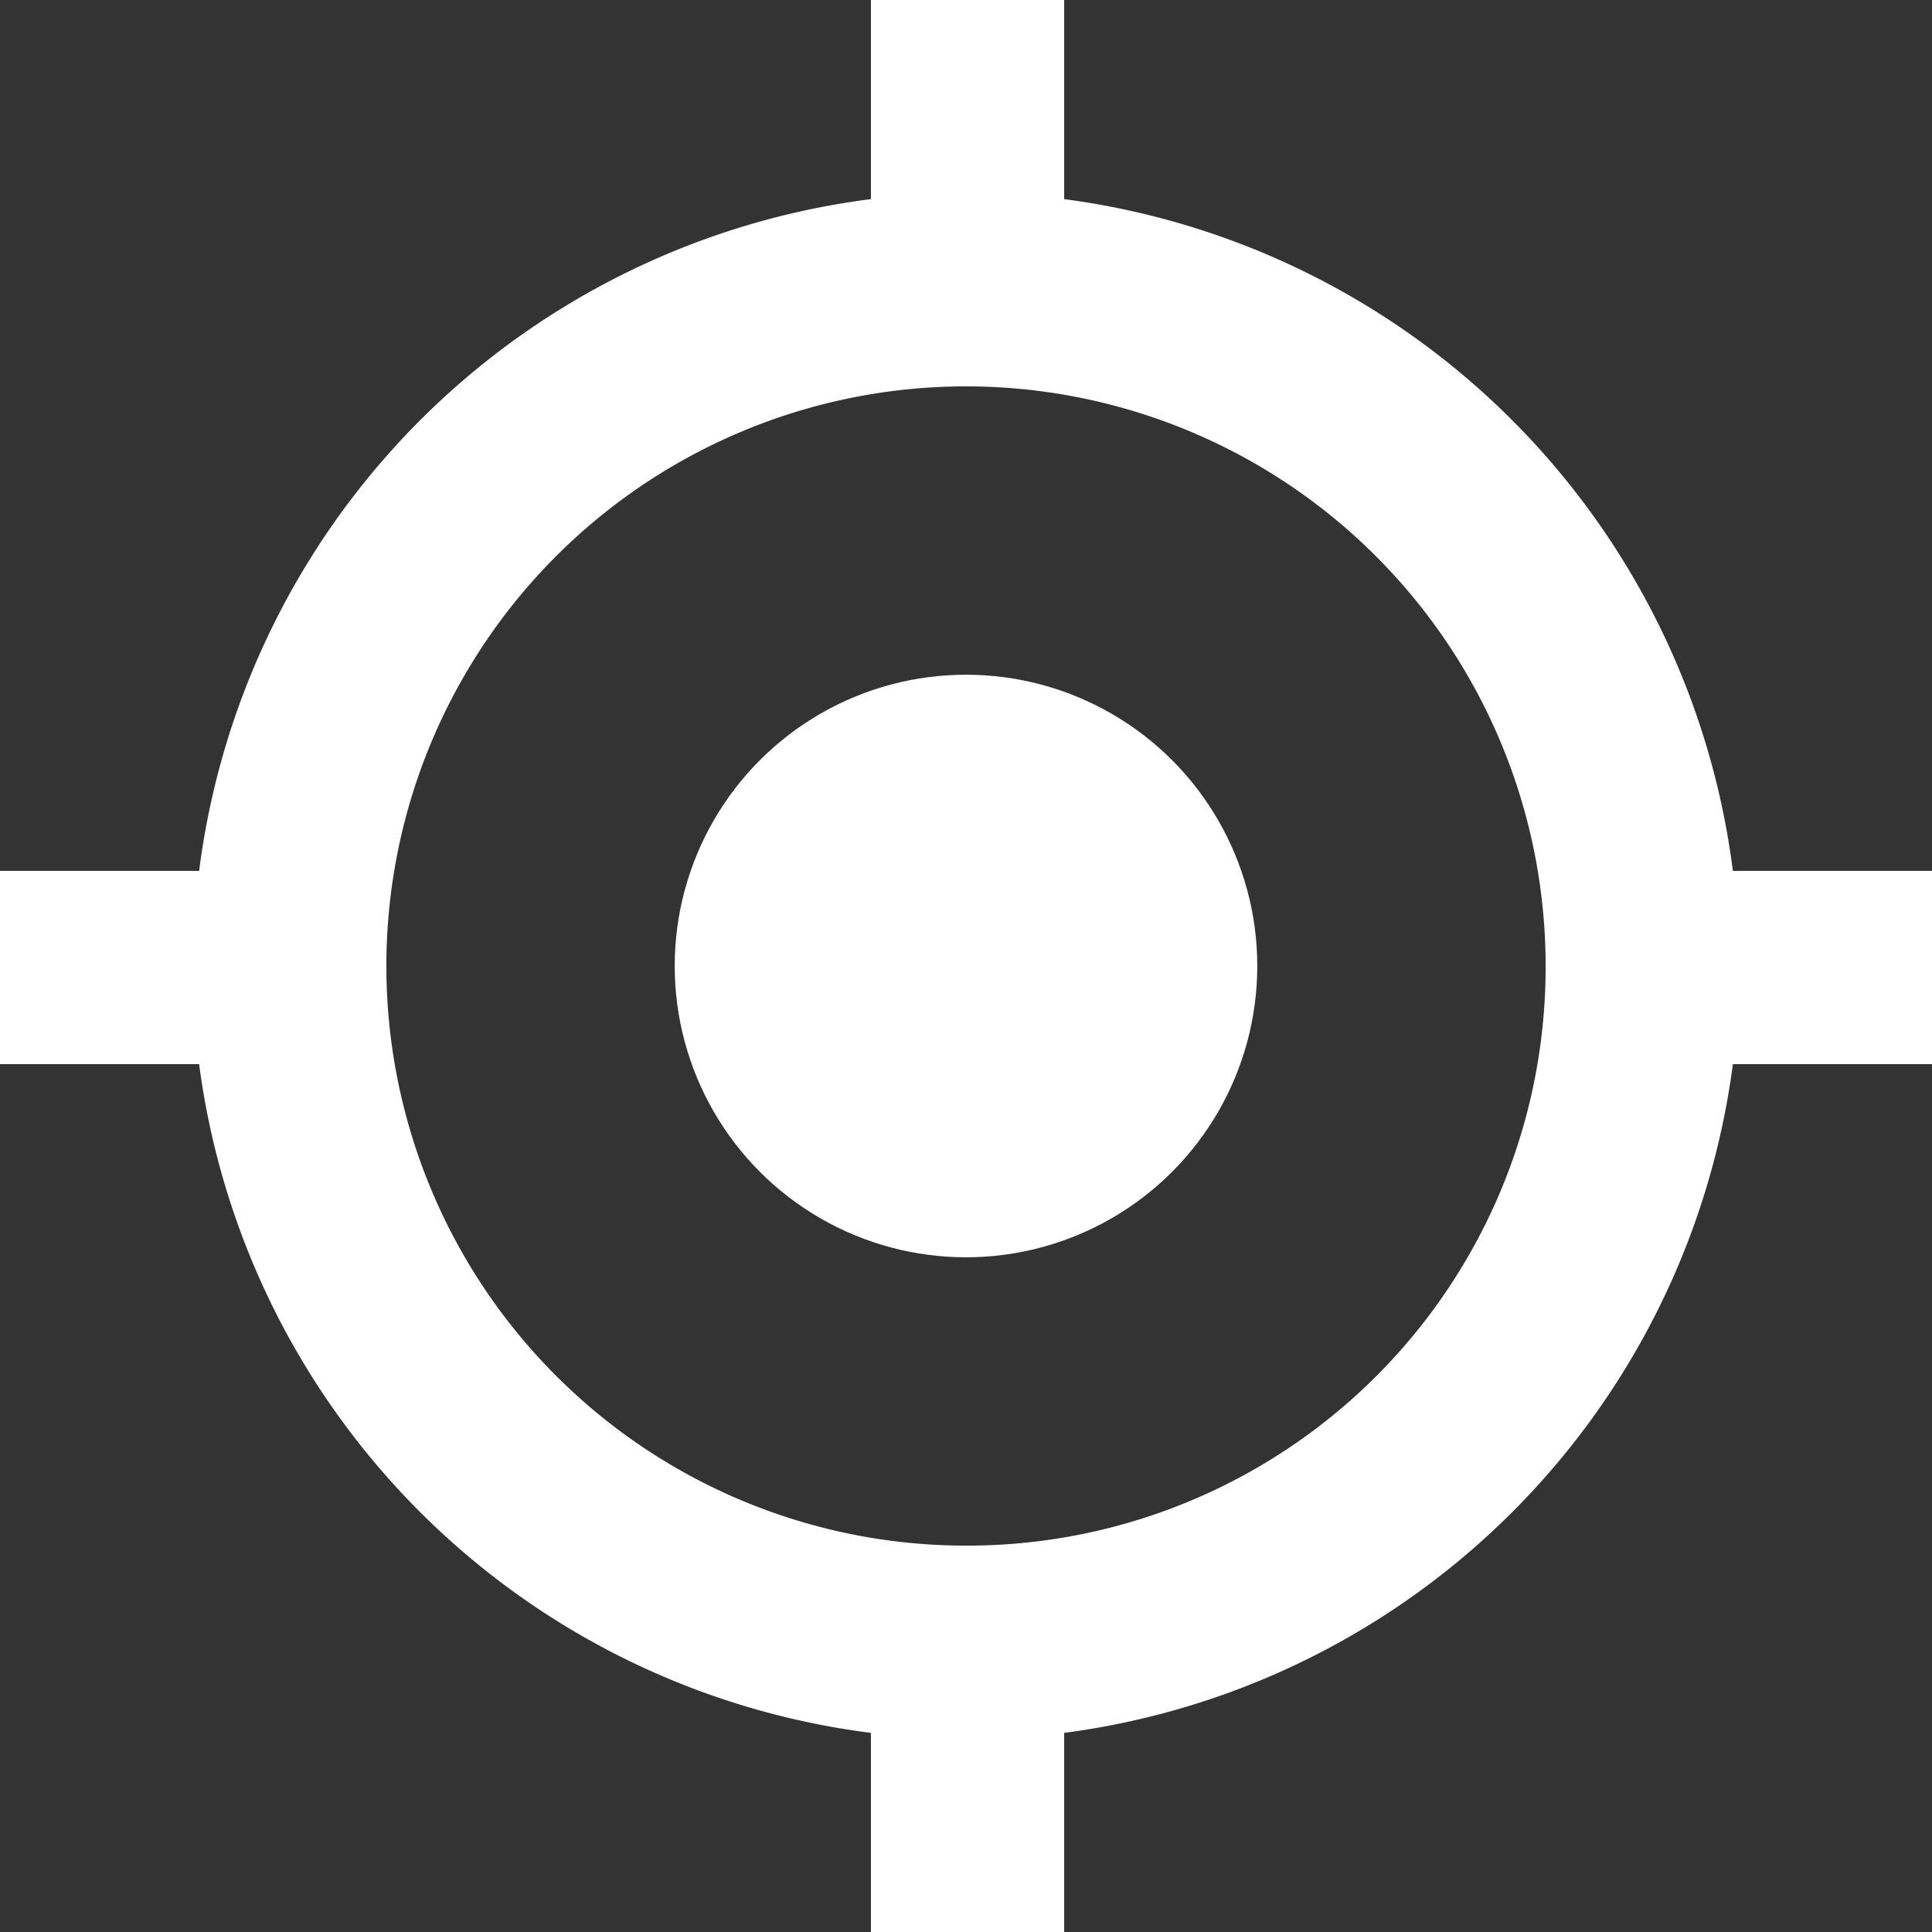
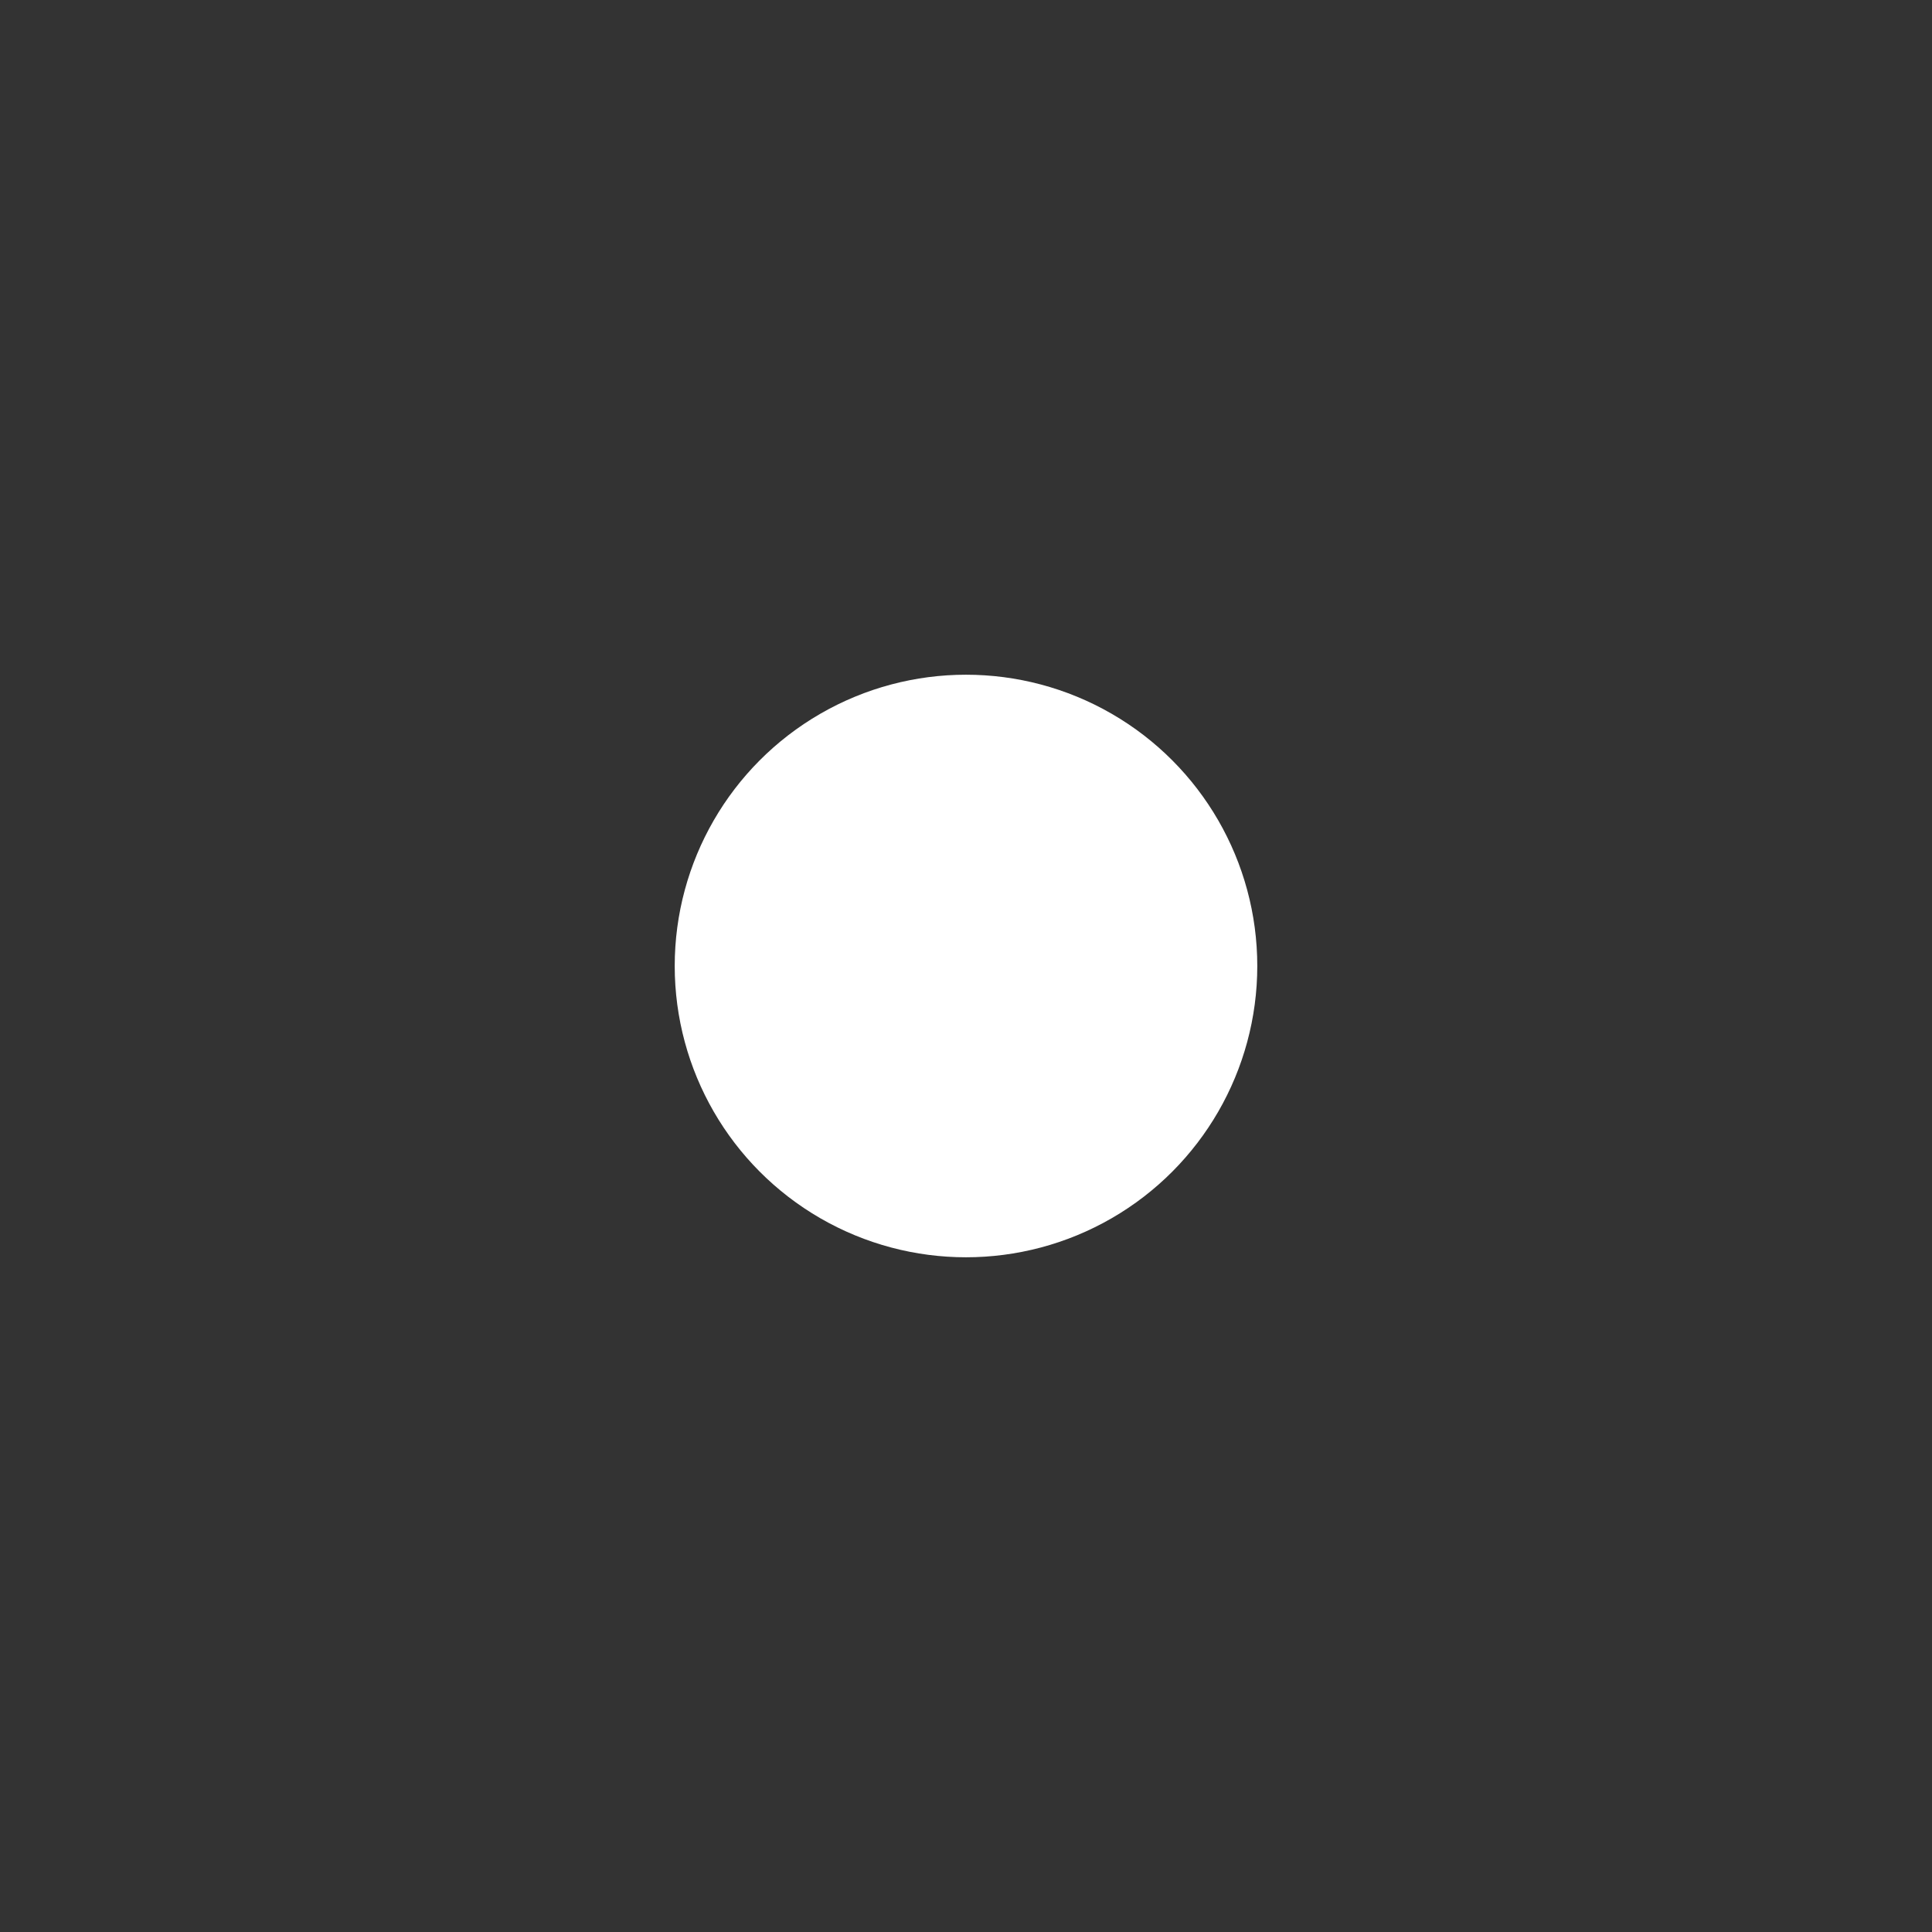
<svg xmlns="http://www.w3.org/2000/svg" width="14.466" height="14.466" viewBox="0 0 14.466 14.466">
  <rect x="0" y="0" width="14.466" height="14.466" fill="#333333" stroke="none" />
  <g transform="translate(0 0)">
    <circle cx="2.181" cy="2.181" r="2.181" transform="translate(5.052 5.052)" fill="#fff" />
-     <path d="M29.966,22.021H28.475a5.81,5.81,0,0,0-5.007-5.03V15.5H22.021v1.491a5.81,5.81,0,0,0-5.03,5.03H15.5v1.447h1.491a5.81,5.81,0,0,0,5.03,5.007v1.491h1.447V28.475a5.809,5.809,0,0,0,5.007-5.007h1.491Zm-7.233,5.052a4.34,4.34,0,1,1,4.34-4.34A4.331,4.331,0,0,1,22.733,27.073Z" transform="translate(-15.5 -15.5)" fill="#fff" />
  </g>
</svg>